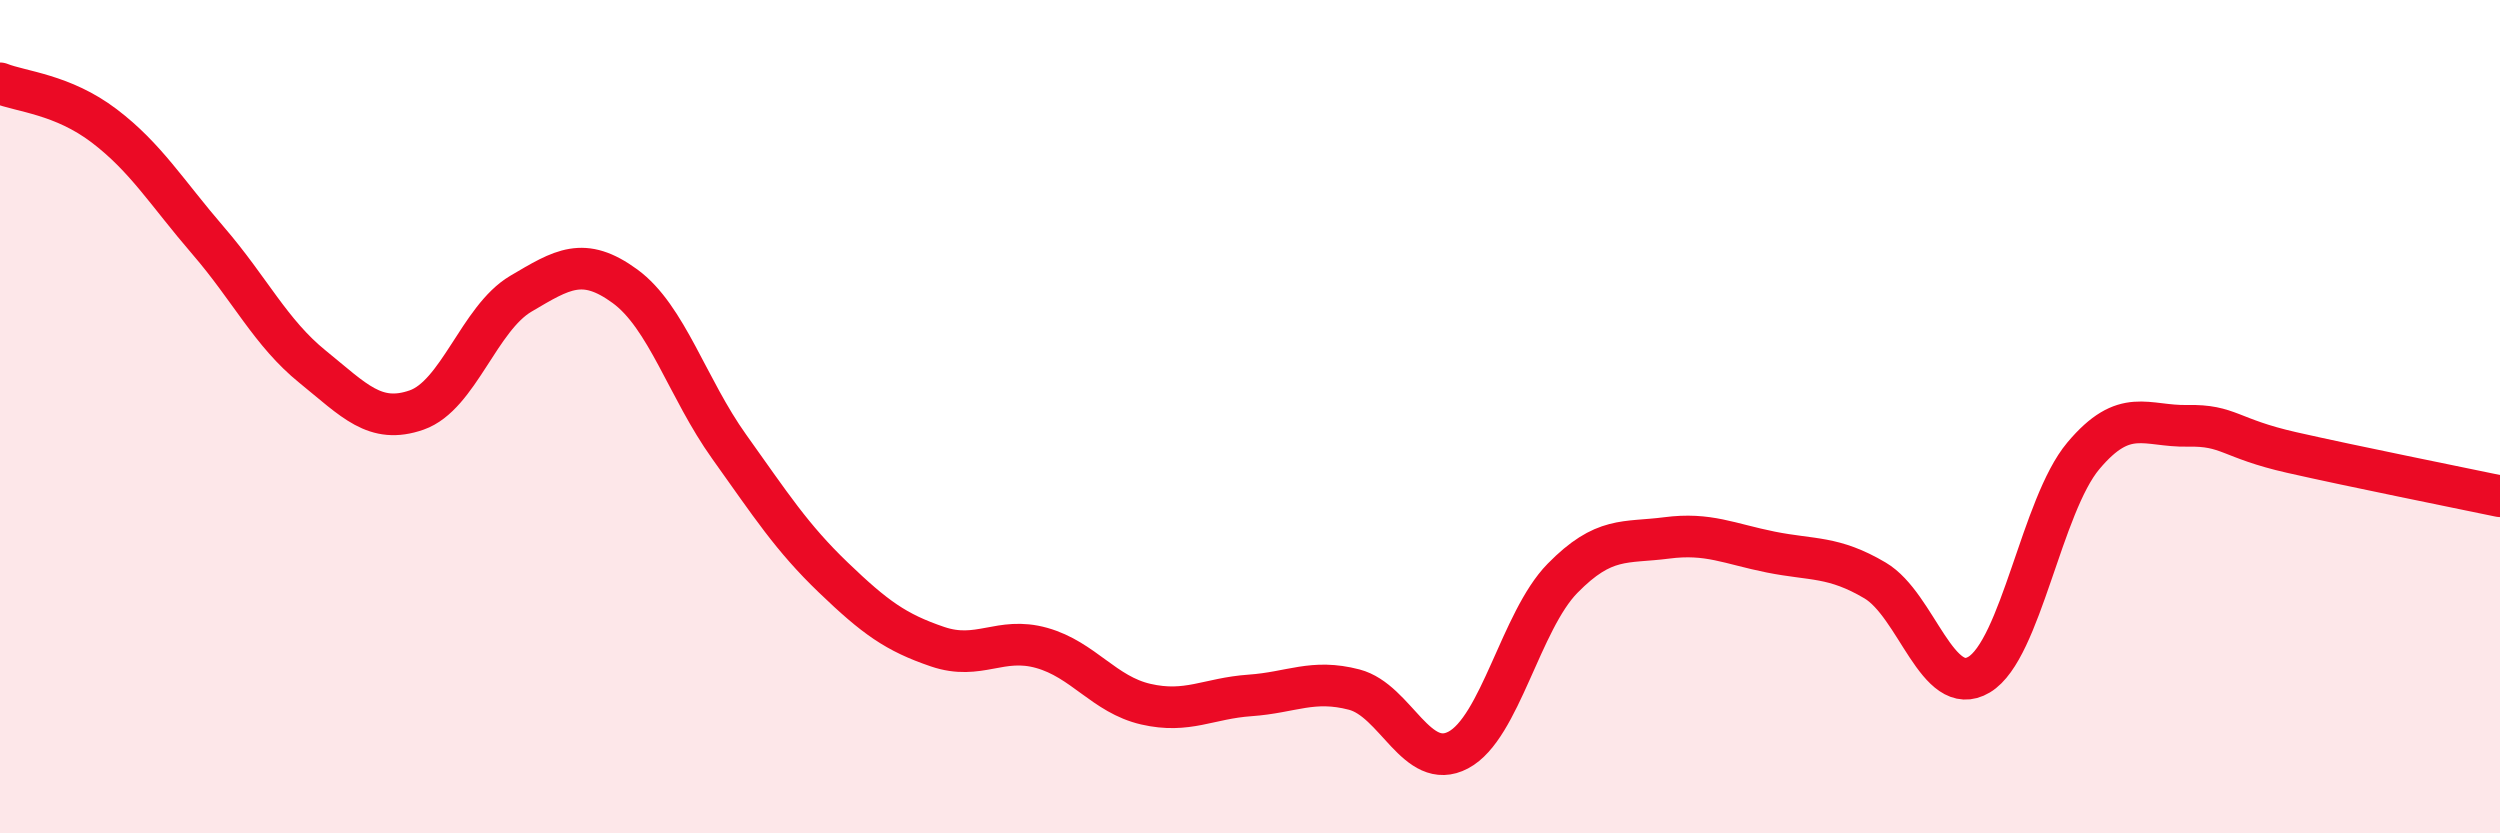
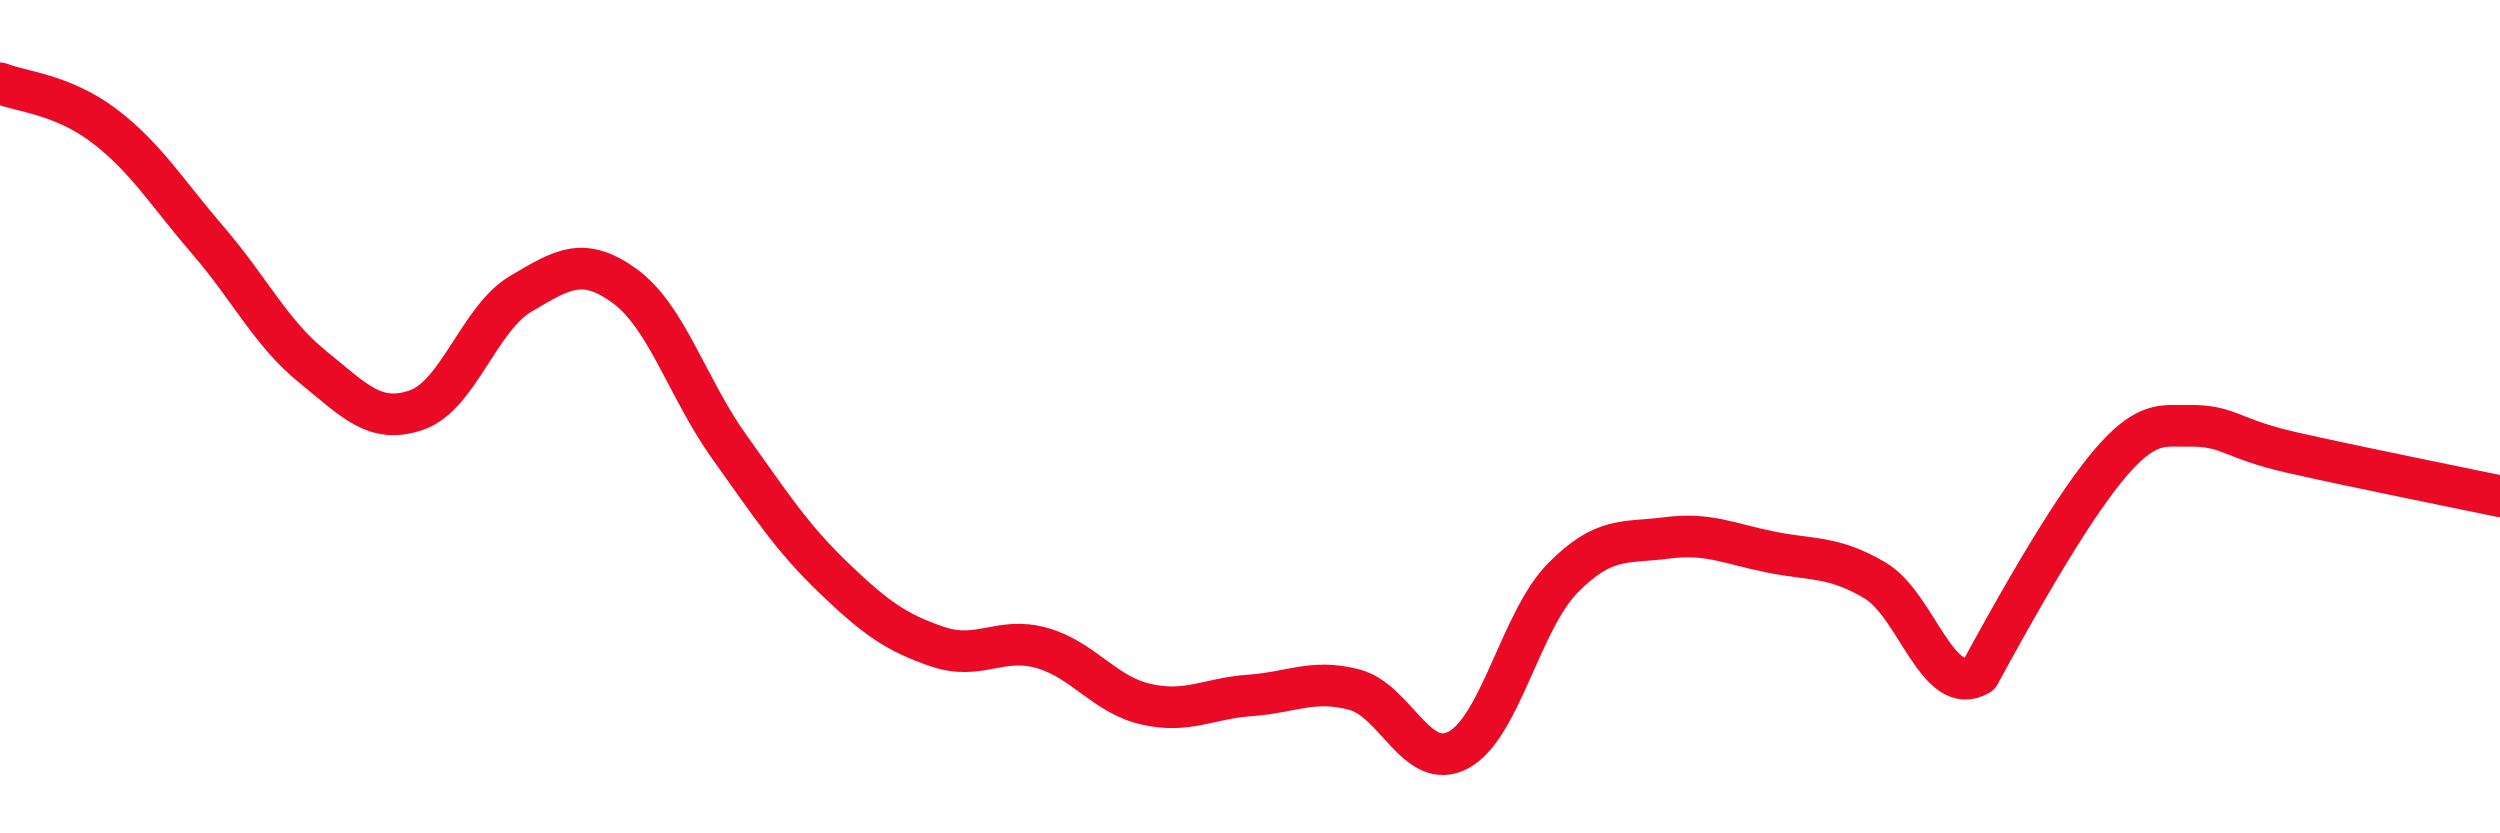
<svg xmlns="http://www.w3.org/2000/svg" width="60" height="20" viewBox="0 0 60 20">
-   <path d="M 0,2 C 0.5,2.2 1.5,2.26 2.5,3.02 C 3.5,3.78 4,4.62 5,5.78 C 6,6.94 6.5,7.99 7.5,8.8 C 8.5,9.61 9,10.19 10,9.84 C 11,9.49 11.5,7.64 12.5,7.05 C 13.5,6.46 14,6.14 15,6.87 C 16,7.6 16.5,9.32 17.5,10.72 C 18.5,12.12 19,12.9 20,13.86 C 21,14.82 21.5,15.18 22.5,15.52 C 23.5,15.86 24,15.27 25,15.55 C 26,15.83 26.5,16.67 27.5,16.9 C 28.5,17.13 29,16.76 30,16.69 C 31,16.62 31.5,16.29 32.5,16.55 C 33.5,16.81 34,18.53 35,18 C 36,17.47 36.5,14.9 37.5,13.88 C 38.5,12.86 39,13.04 40,12.91 C 41,12.78 41.5,13.05 42.5,13.25 C 43.5,13.45 44,13.34 45,13.93 C 46,14.52 46.5,16.79 47.5,16.19 C 48.5,15.59 49,12.13 50,10.94 C 51,9.75 51.5,10.24 52.5,10.22 C 53.5,10.2 53.5,10.52 55,10.86 C 56.5,11.2 59,11.7 60,11.91L60 20L0 20Z" fill="#EB0A25" opacity="0.1" stroke-linecap="round" stroke-linejoin="round" />
-   <path d="M 0,2 C 0.5,2.2 1.5,2.26 2.5,3.02 C 3.5,3.78 4,4.62 5,5.78 C 6,6.94 6.5,7.99 7.5,8.8 C 8.5,9.61 9,10.19 10,9.84 C 11,9.49 11.5,7.64 12.5,7.05 C 13.5,6.46 14,6.14 15,6.87 C 16,7.6 16.5,9.32 17.5,10.72 C 18.5,12.12 19,12.9 20,13.86 C 21,14.82 21.5,15.18 22.5,15.52 C 23.5,15.86 24,15.27 25,15.55 C 26,15.83 26.5,16.67 27.5,16.9 C 28.5,17.13 29,16.76 30,16.69 C 31,16.62 31.5,16.29 32.5,16.55 C 33.5,16.81 34,18.53 35,18 C 36,17.47 36.5,14.9 37.5,13.88 C 38.5,12.86 39,13.04 40,12.91 C 41,12.78 41.5,13.05 42.5,13.25 C 43.5,13.45 44,13.34 45,13.93 C 46,14.52 46.5,16.79 47.5,16.19 C 48.5,15.59 49,12.13 50,10.94 C 51,9.75 51.5,10.24 52.5,10.22 C 53.5,10.2 53.5,10.52 55,10.86 C 56.5,11.2 59,11.7 60,11.91" stroke="#EB0A25" stroke-width="1" fill="none" stroke-linecap="round" stroke-linejoin="round" />
+   <path d="M 0,2 C 0.5,2.2 1.5,2.26 2.5,3.02 C 3.5,3.78 4,4.62 5,5.78 C 6,6.94 6.5,7.99 7.5,8.8 C 8.5,9.61 9,10.19 10,9.84 C 11,9.49 11.5,7.64 12.5,7.05 C 13.5,6.46 14,6.14 15,6.87 C 16,7.6 16.5,9.32 17.5,10.72 C 18.5,12.12 19,12.9 20,13.86 C 21,14.82 21.5,15.18 22.5,15.52 C 23.5,15.86 24,15.27 25,15.55 C 26,15.83 26.5,16.67 27.5,16.9 C 28.5,17.13 29,16.76 30,16.69 C 31,16.62 31.5,16.29 32.5,16.55 C 33.5,16.81 34,18.53 35,18 C 36,17.47 36.5,14.9 37.5,13.88 C 38.5,12.86 39,13.04 40,12.91 C 41,12.78 41.5,13.05 42.5,13.25 C 43.5,13.45 44,13.34 45,13.93 C 46,14.52 46.5,16.79 47.5,16.19 C 51,9.75 51.5,10.24 52.5,10.22 C 53.5,10.2 53.5,10.52 55,10.86 C 56.5,11.2 59,11.7 60,11.91" stroke="#EB0A25" stroke-width="1" fill="none" stroke-linecap="round" stroke-linejoin="round" />
</svg>